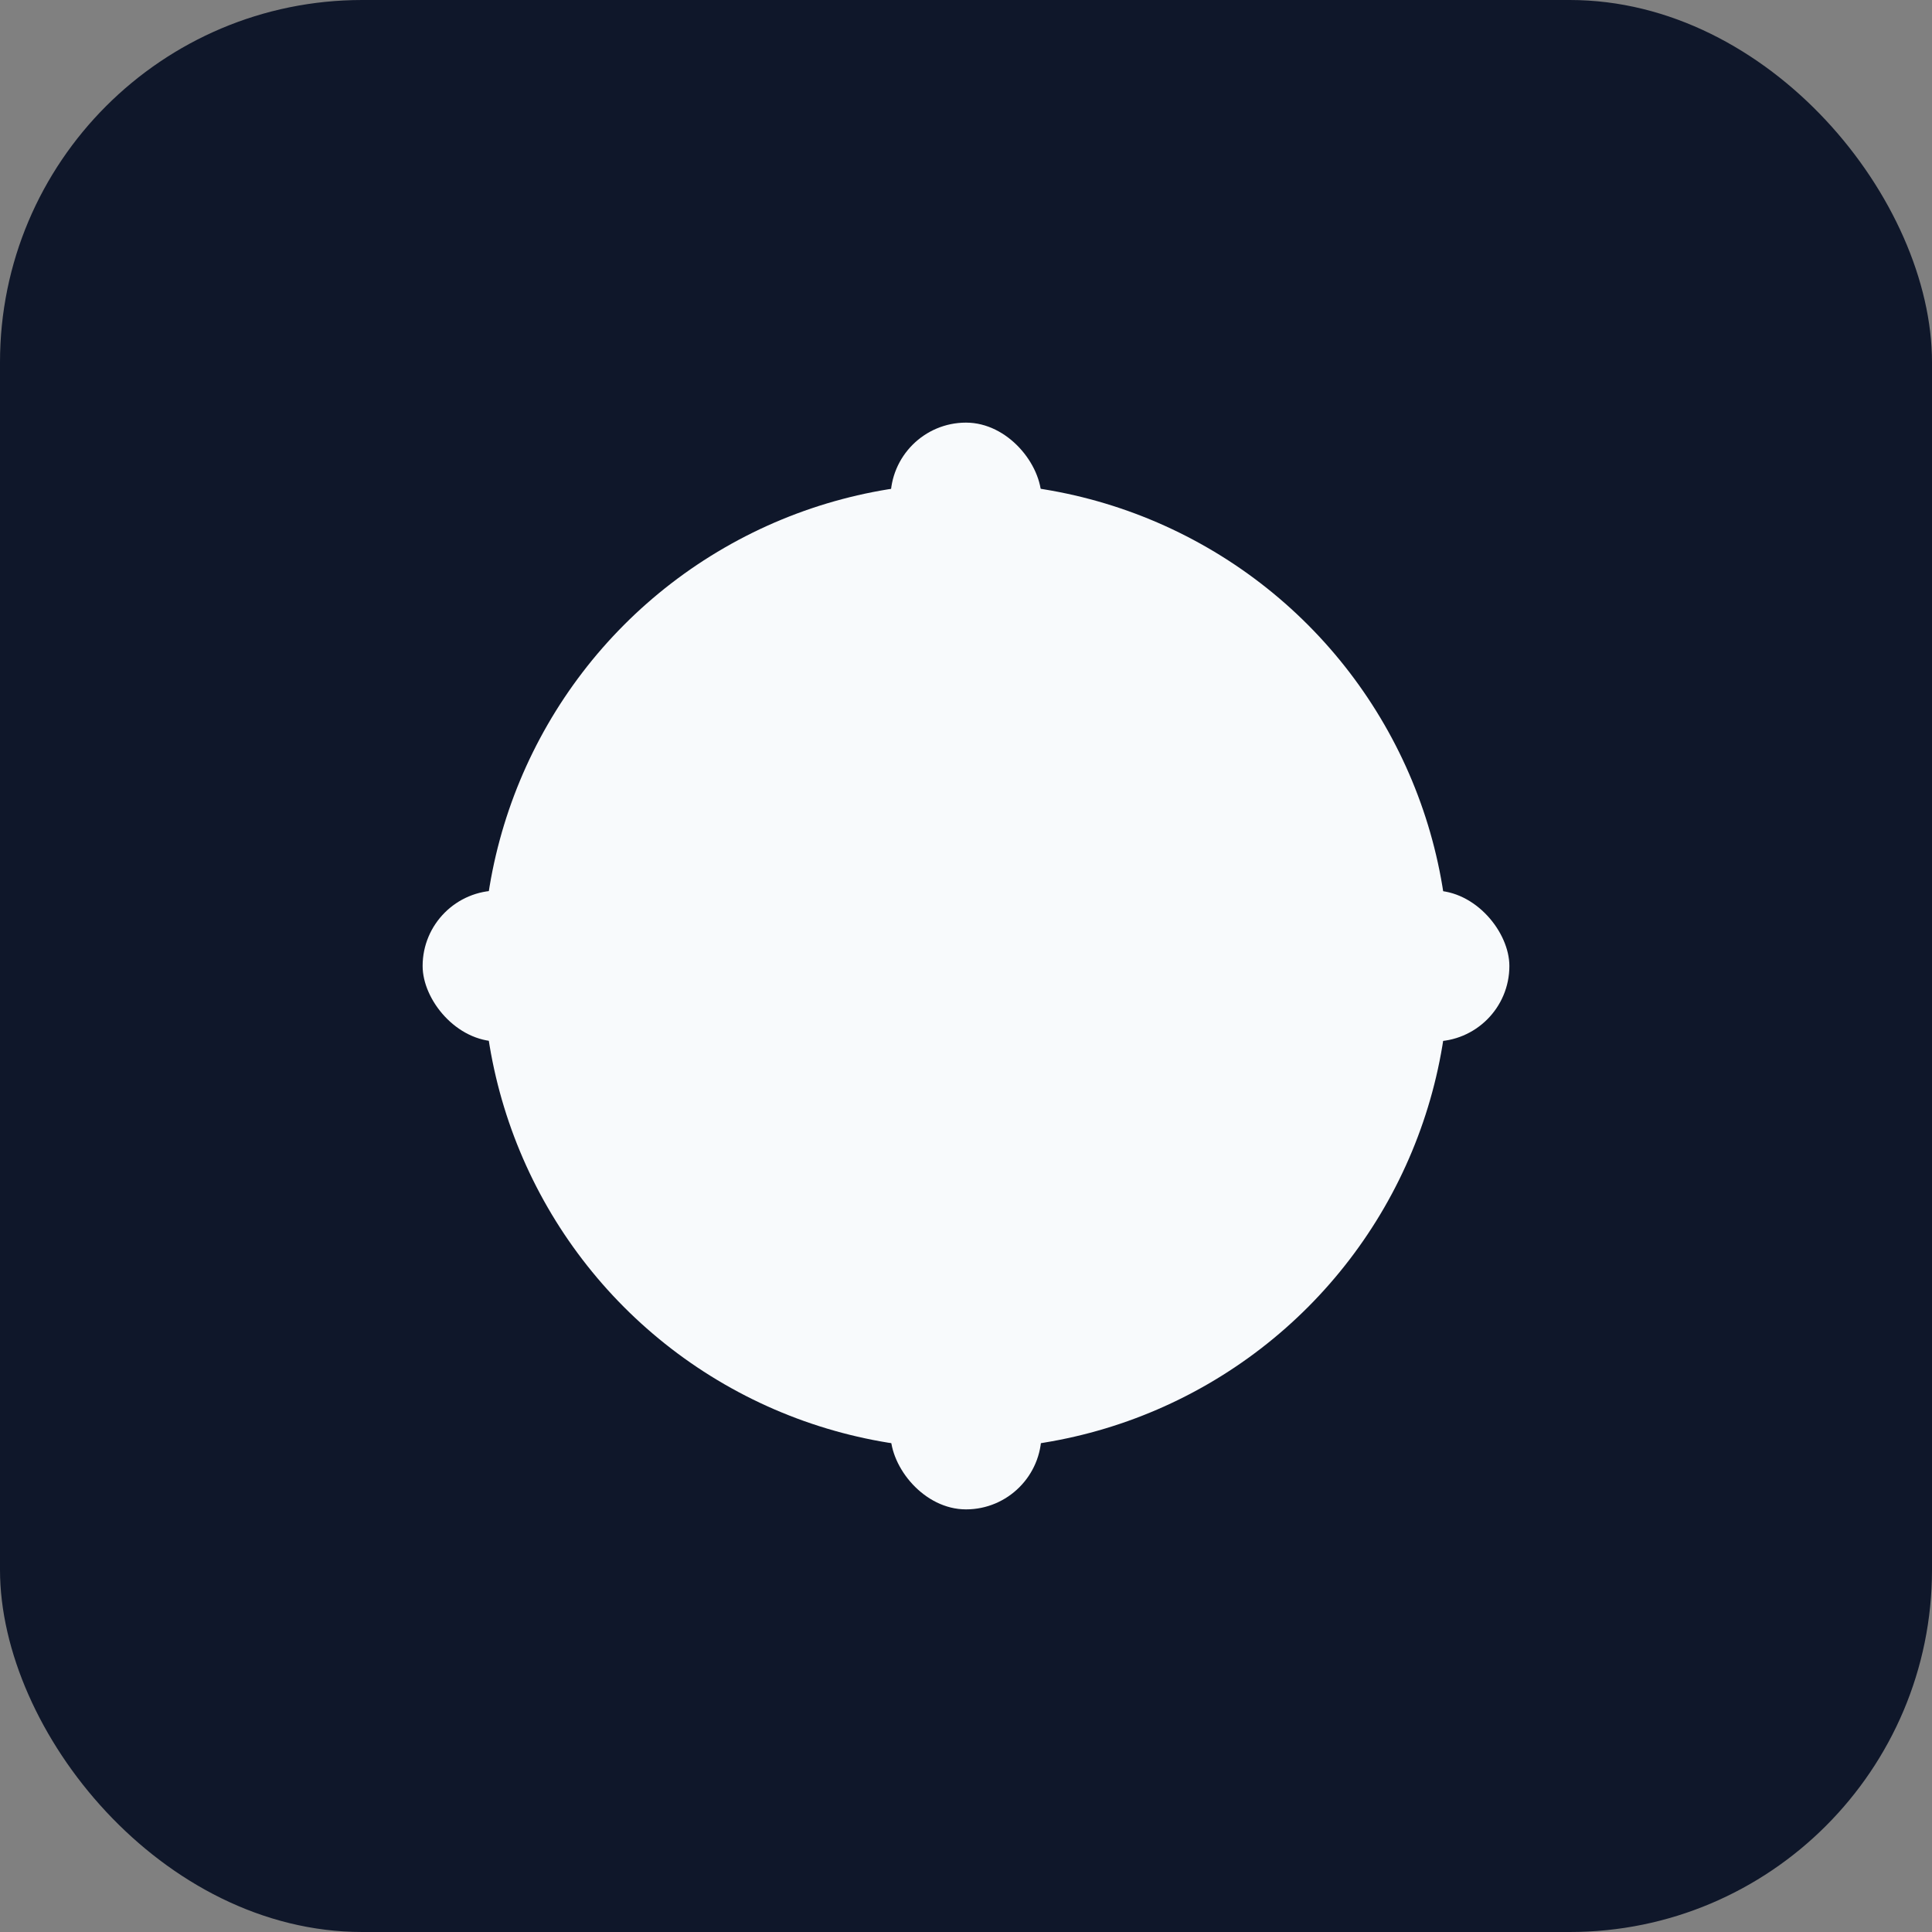
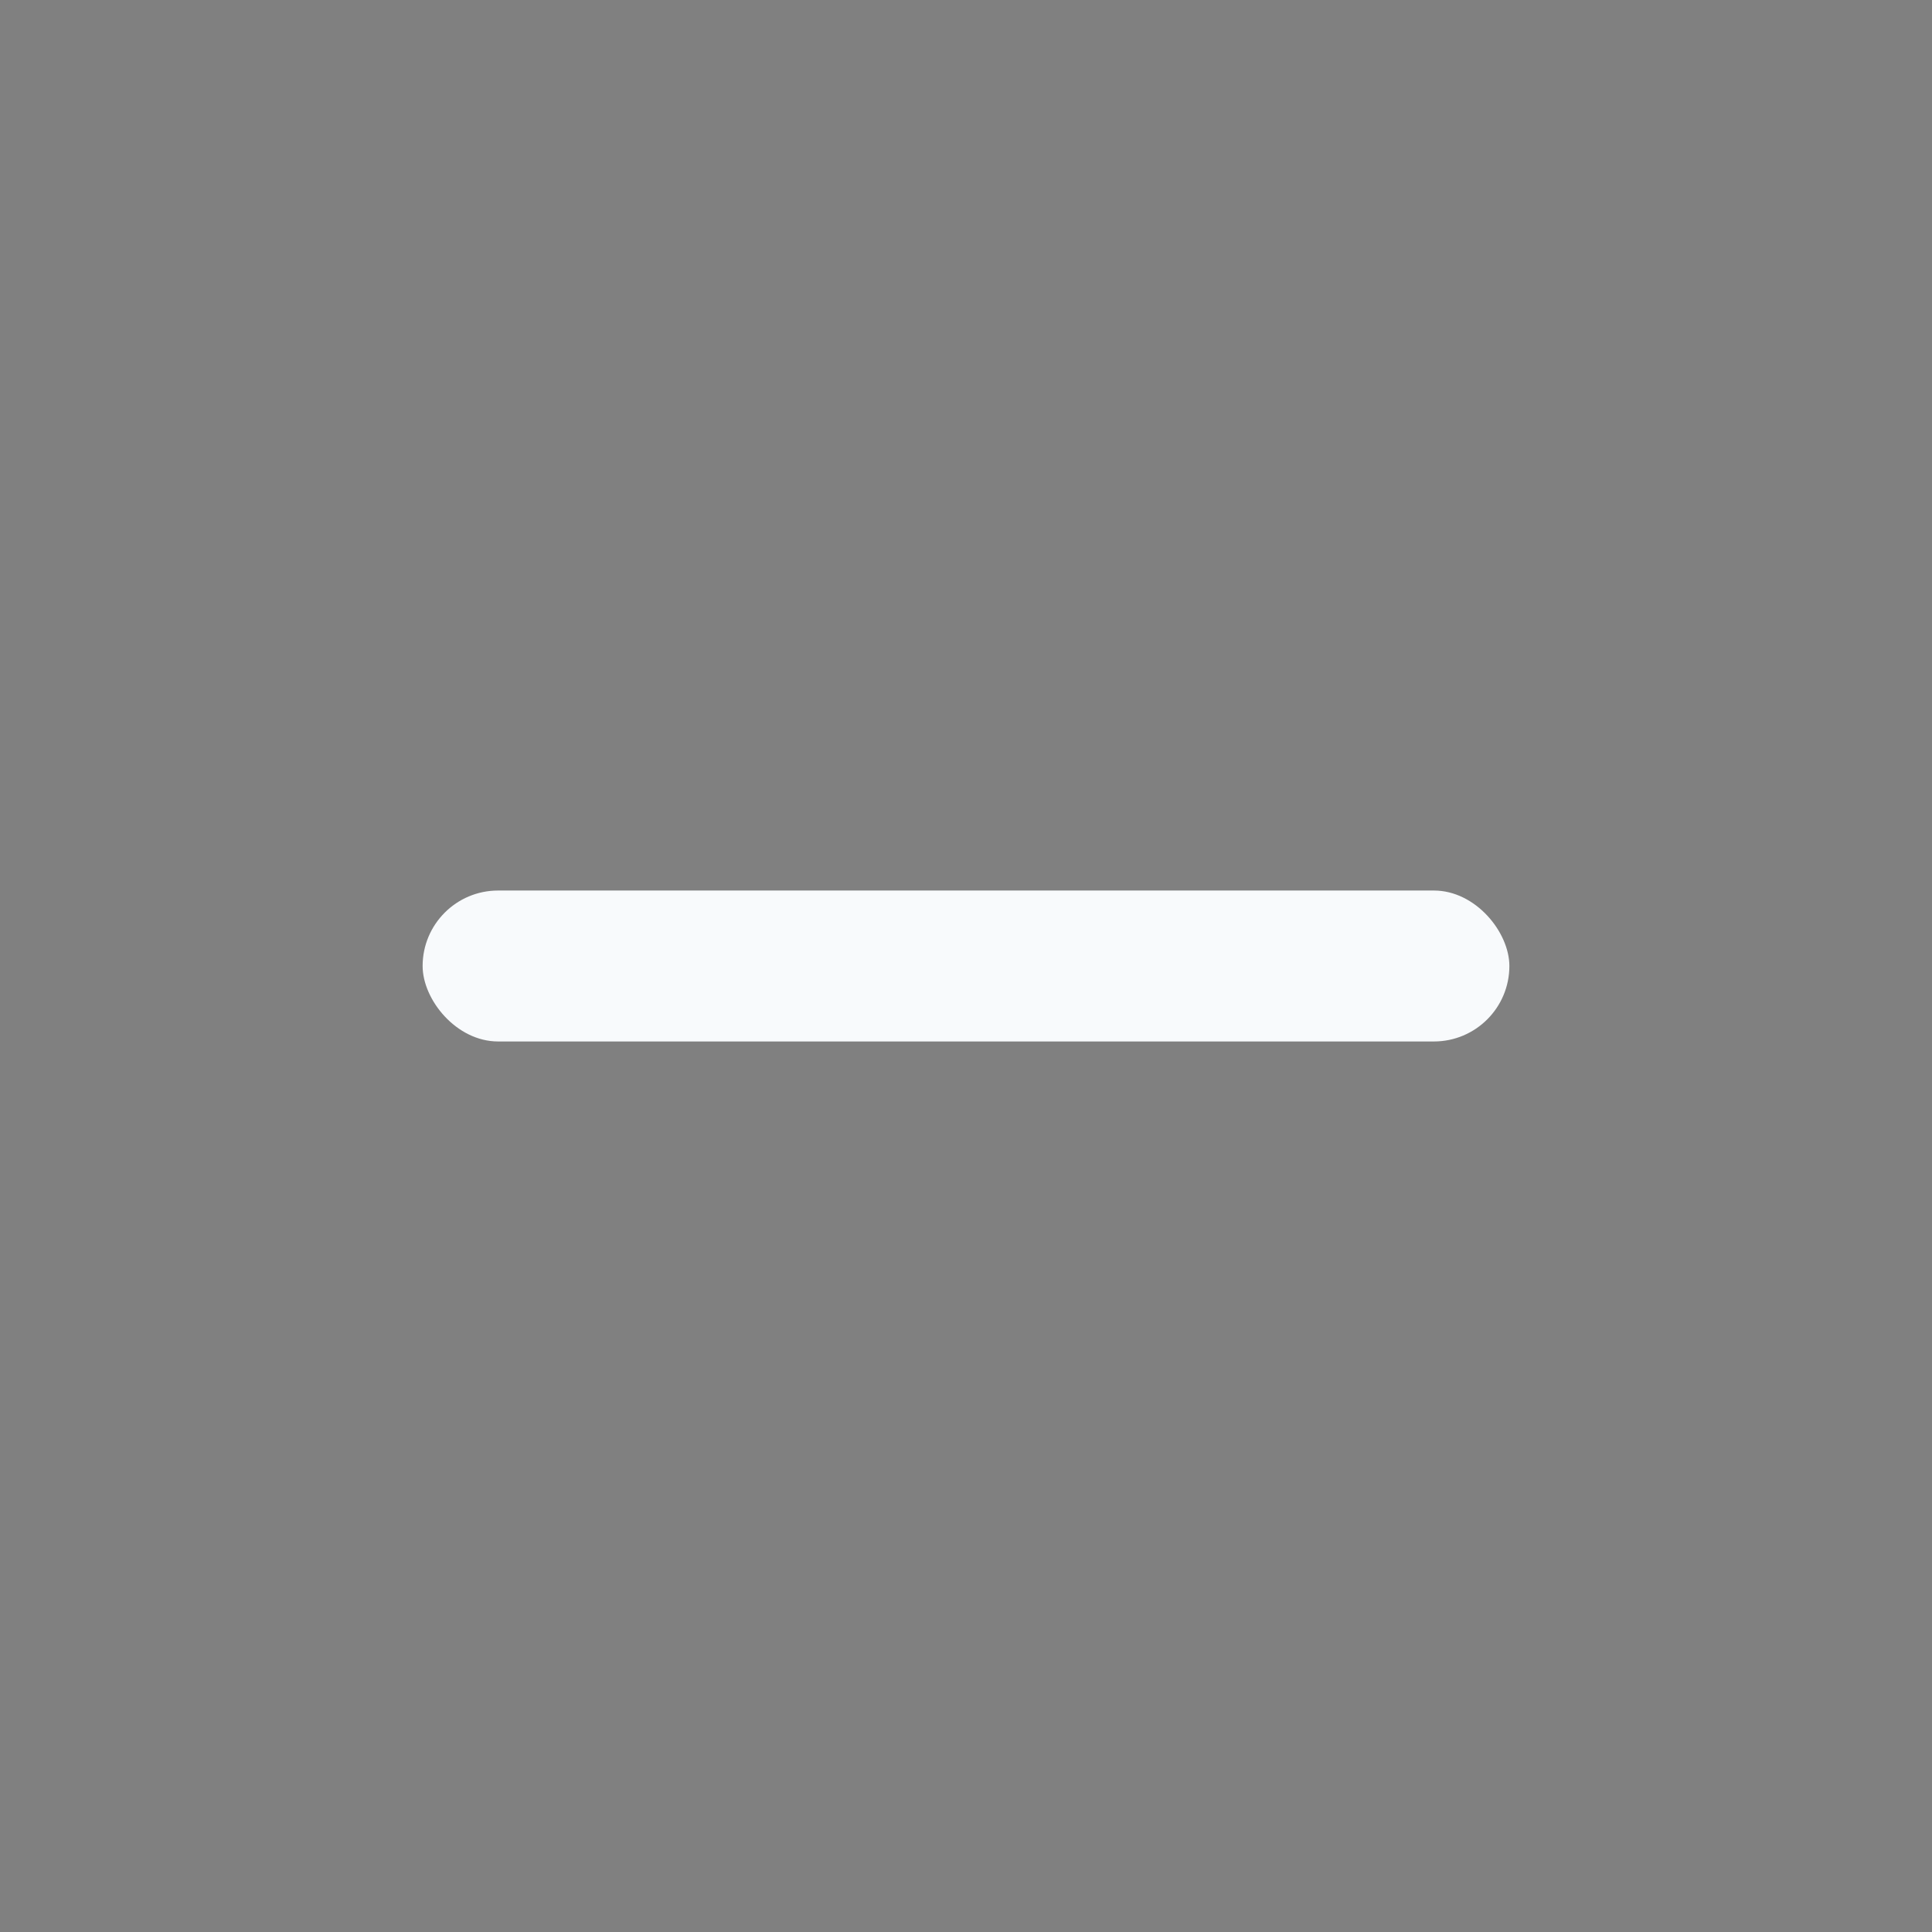
<svg xmlns="http://www.w3.org/2000/svg" viewBox="0 0 512 512">
  <rect x="0" y="0" width="512" height="512" fill="#808080" stroke="none" />
-   <rect width="512" height="512" rx="96" fill="#0f172a" />
  <g fill="#f8fafc">
-     <circle cx="256" cy="256" r="128" />
-     <rect x="236" y="112" width="40" height="288" rx="20" />
    <rect x="112" y="236" width="288" height="40" rx="20" />
  </g>
</svg>